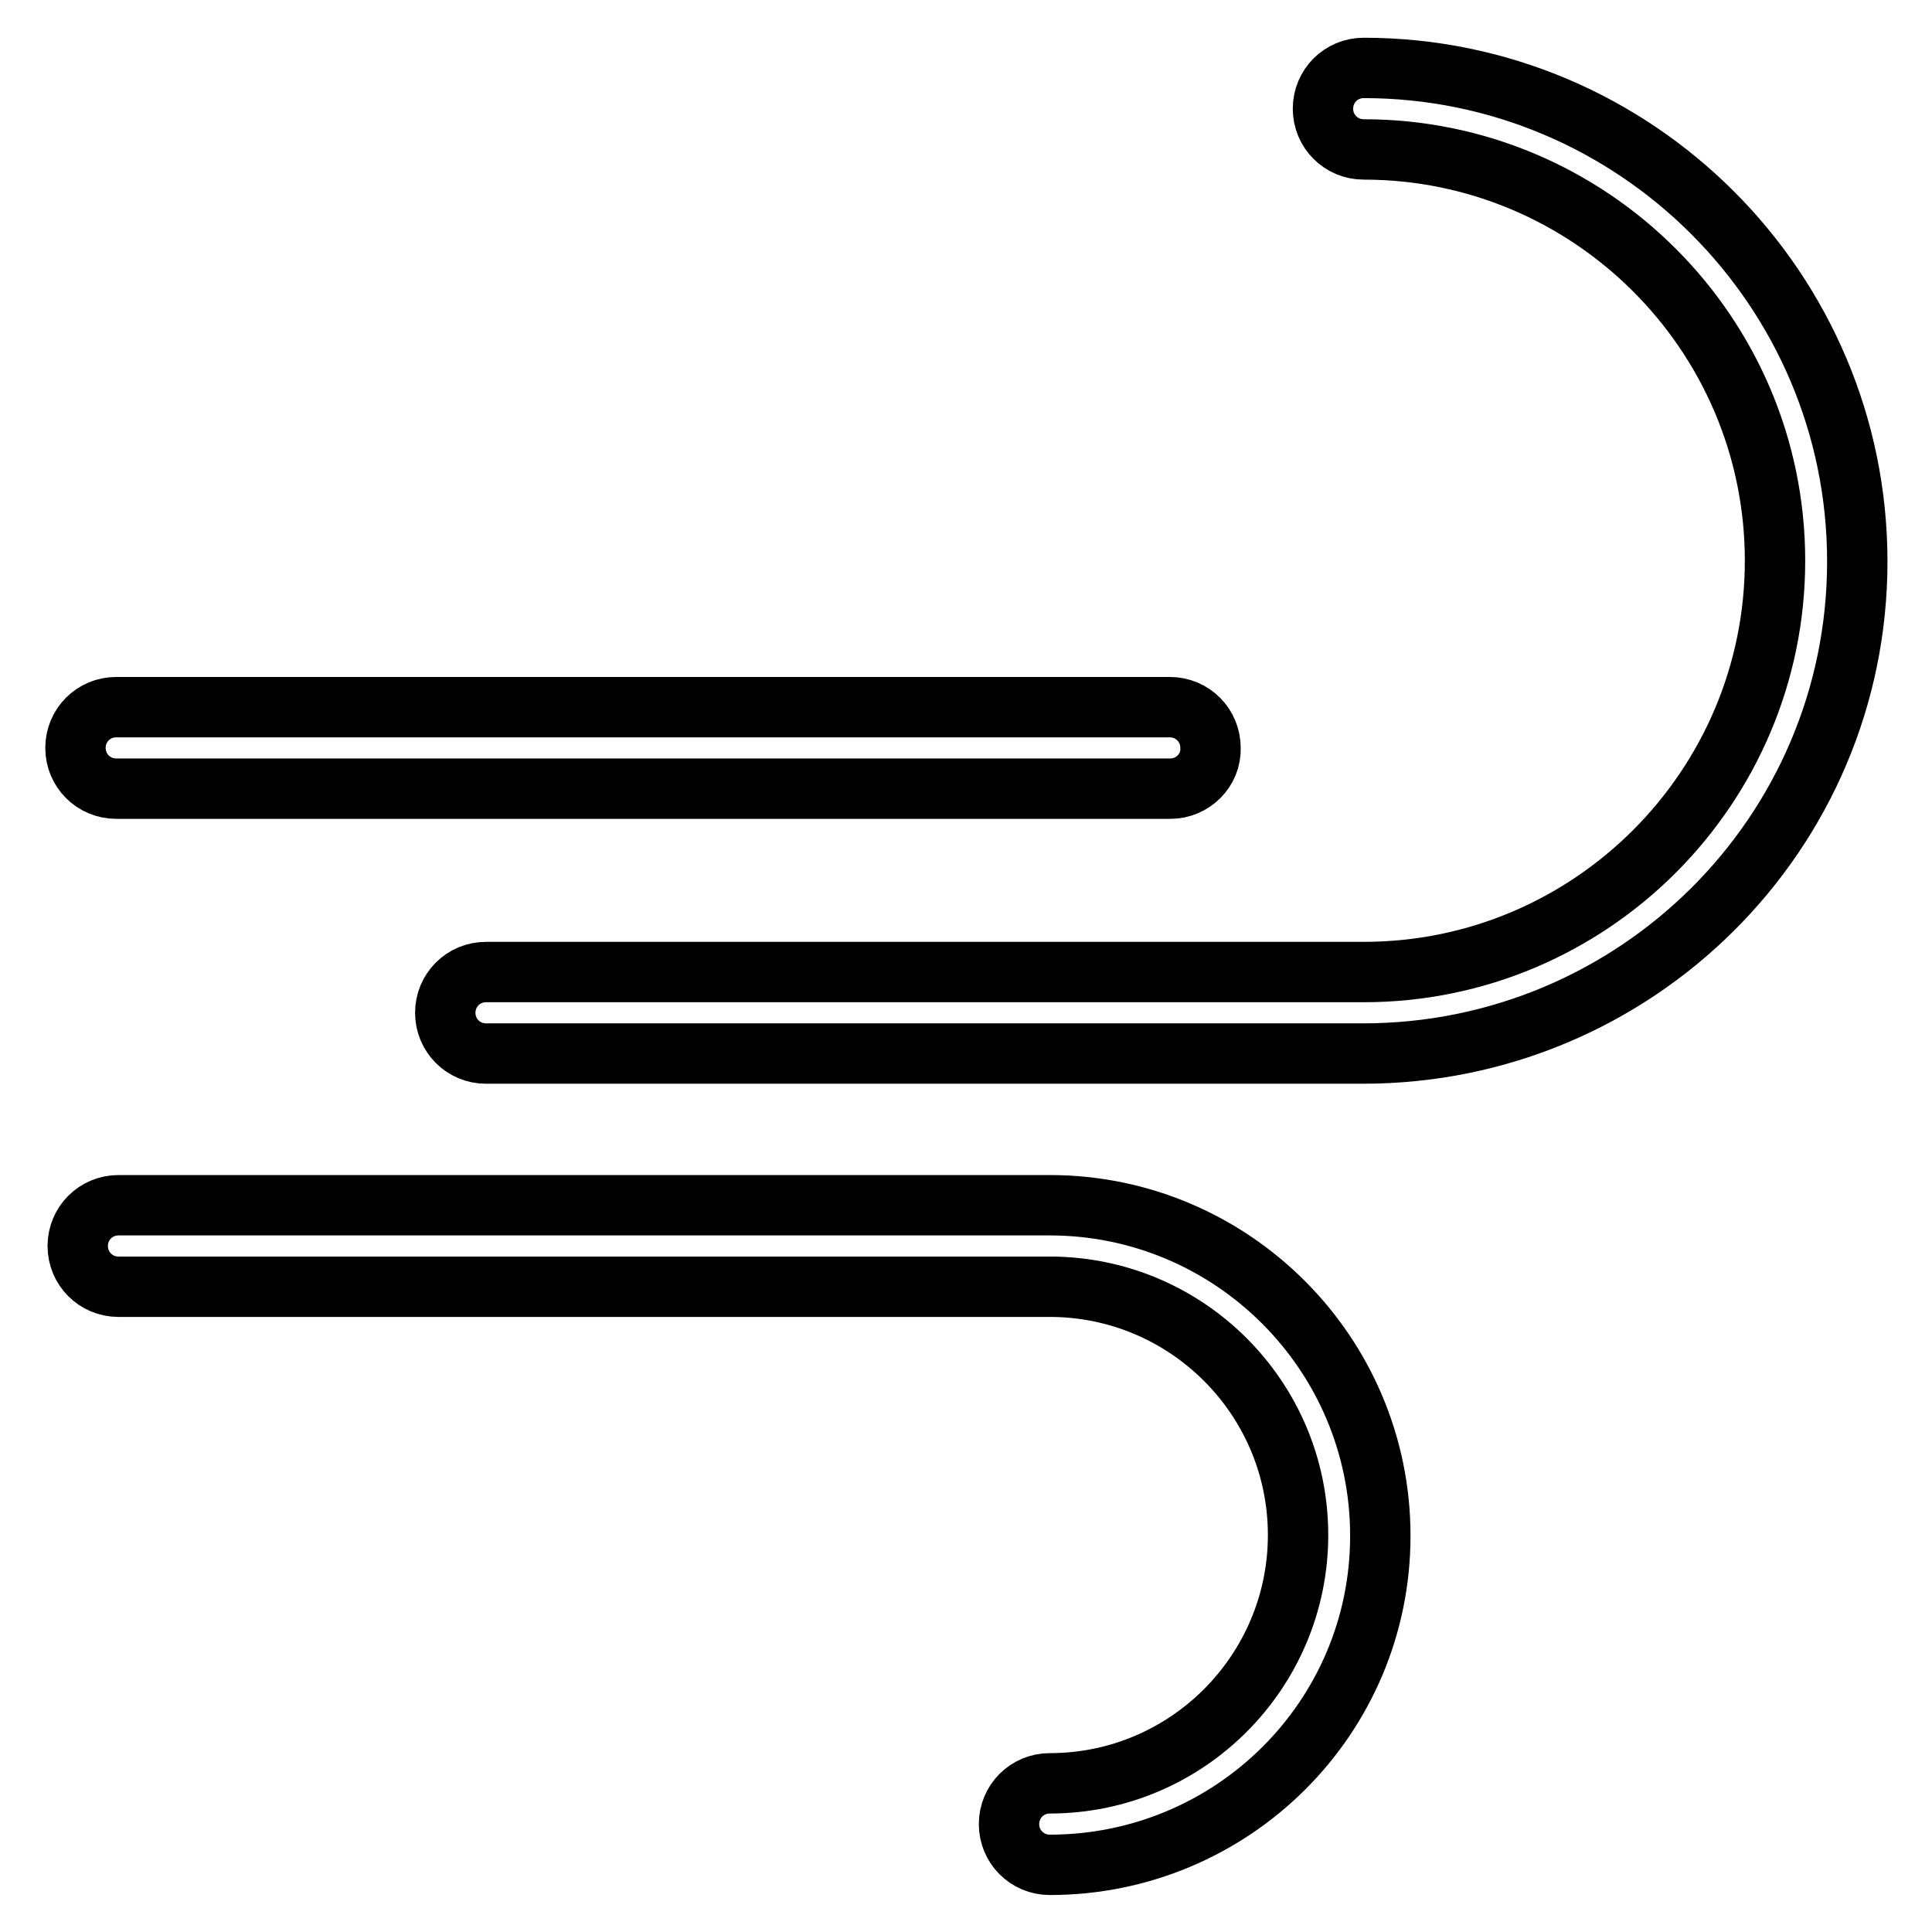
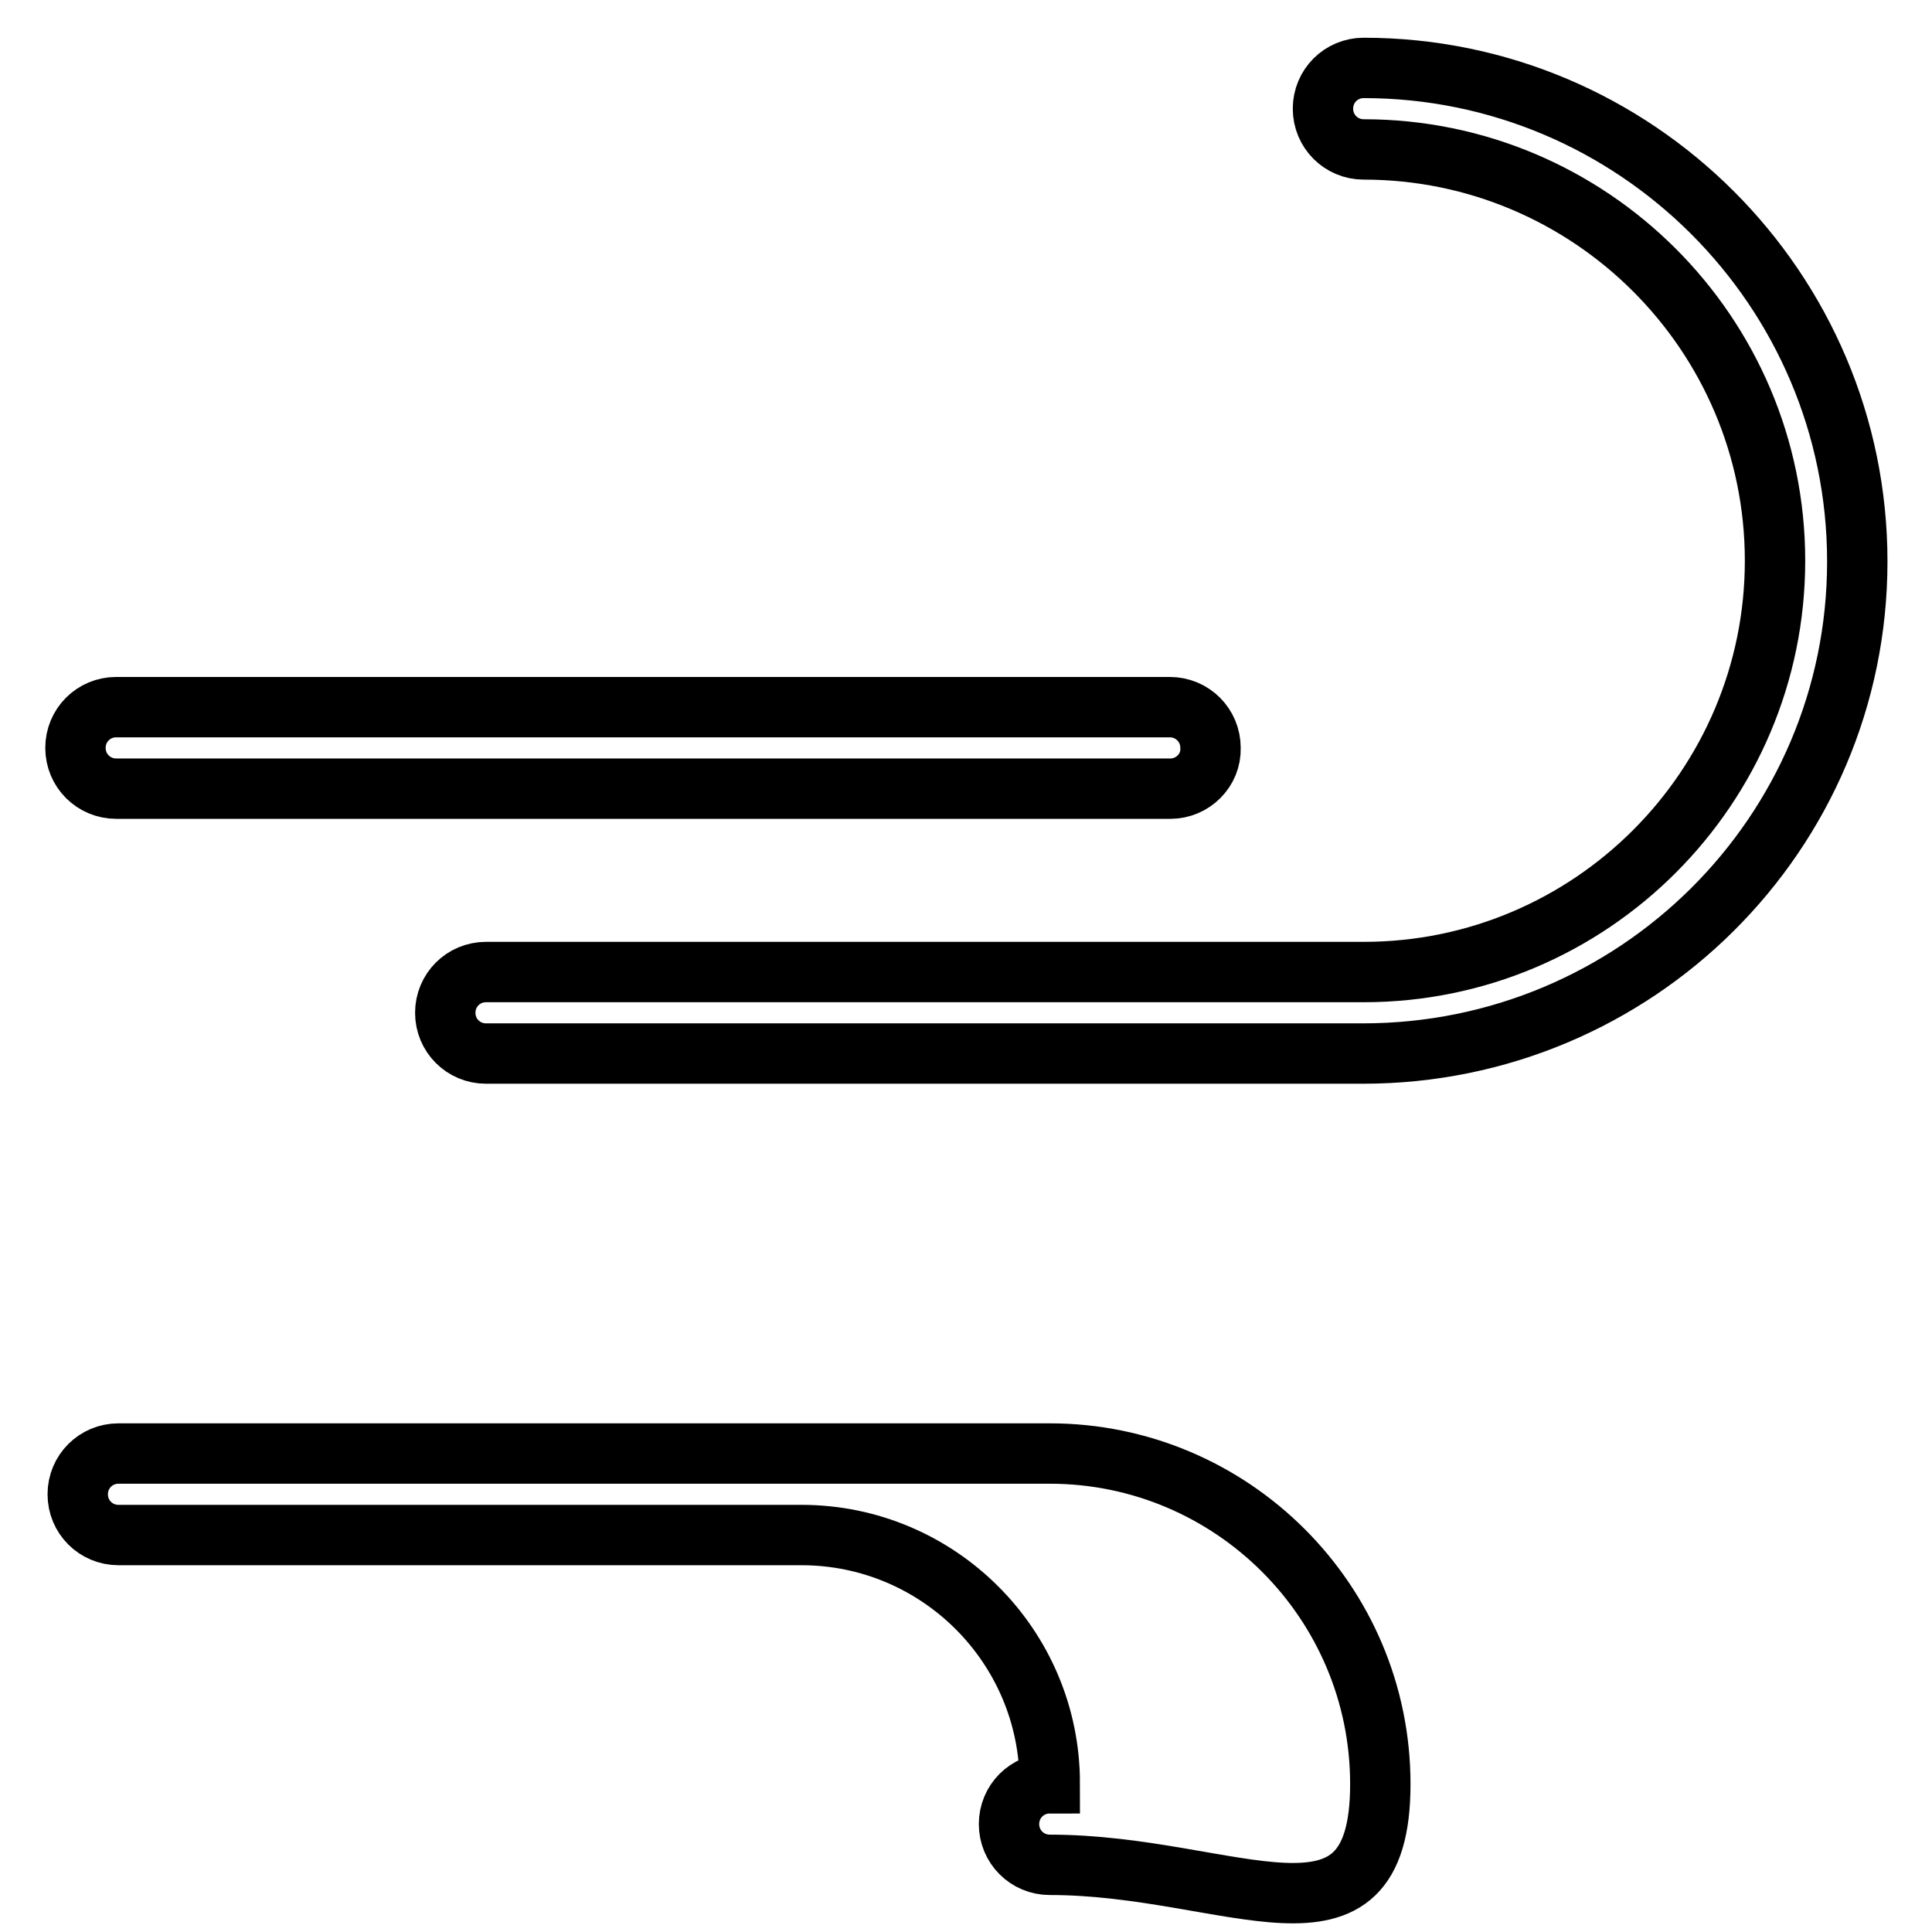
<svg xmlns="http://www.w3.org/2000/svg" version="1.1" x="0px" y="0px" viewBox="0 0 256 256" enable-background="new 0 0 256 256" xml:space="preserve">
  <g>
-     <path stroke-width="8" fill-opacity="0" stroke="#000000" d="M180.6,139.6H64.4c-3,0-5.4-2.4-5.4-5.4c0-3,2.4-5.4,5.4-5.4h116.3c30.1,0,54.5-24.5,54.5-54.5 c0-30.1-24.5-54.5-54.5-54.5c-3,0-5.4-2.4-5.4-5.4c0-3,2.4-5.4,5.4-5.4c36,0,65.4,29.3,65.4,65.4S216.7,139.6,180.6,139.6z  M139.1,247.1c-3,0-5.4-2.4-5.4-5.4s2.4-5.4,5.4-5.4c18.2,0,32.9-14.8,32.9-32.9c0-18.2-14.8-32.9-32.9-32.9H15.7 c-3,0-5.4-2.4-5.4-5.4c0-3,2.4-5.4,5.4-5.4h123.4c24.1,0,43.8,19.6,43.8,43.8S163.2,247.1,139.1,247.1z M155.1,104.5H15.4 c-3,0-5.4-2.4-5.4-5.4c0-3,2.4-5.4,5.4-5.4h139.6c3,0,5.4,2.4,5.4,5.4C160.5,102.1,158,104.5,155.1,104.5z" />
+     <path stroke-width="8" fill-opacity="0" stroke="#000000" d="M180.6,139.6H64.4c-3,0-5.4-2.4-5.4-5.4c0-3,2.4-5.4,5.4-5.4h116.3c30.1,0,54.5-24.5,54.5-54.5 c0-30.1-24.5-54.5-54.5-54.5c-3,0-5.4-2.4-5.4-5.4c0-3,2.4-5.4,5.4-5.4c36,0,65.4,29.3,65.4,65.4S216.7,139.6,180.6,139.6z  M139.1,247.1c-3,0-5.4-2.4-5.4-5.4s2.4-5.4,5.4-5.4c0-18.2-14.8-32.9-32.9-32.9H15.7 c-3,0-5.4-2.4-5.4-5.4c0-3,2.4-5.4,5.4-5.4h123.4c24.1,0,43.8,19.6,43.8,43.8S163.2,247.1,139.1,247.1z M155.1,104.5H15.4 c-3,0-5.4-2.4-5.4-5.4c0-3,2.4-5.4,5.4-5.4h139.6c3,0,5.4,2.4,5.4,5.4C160.5,102.1,158,104.5,155.1,104.5z" />
  </g>
</svg>